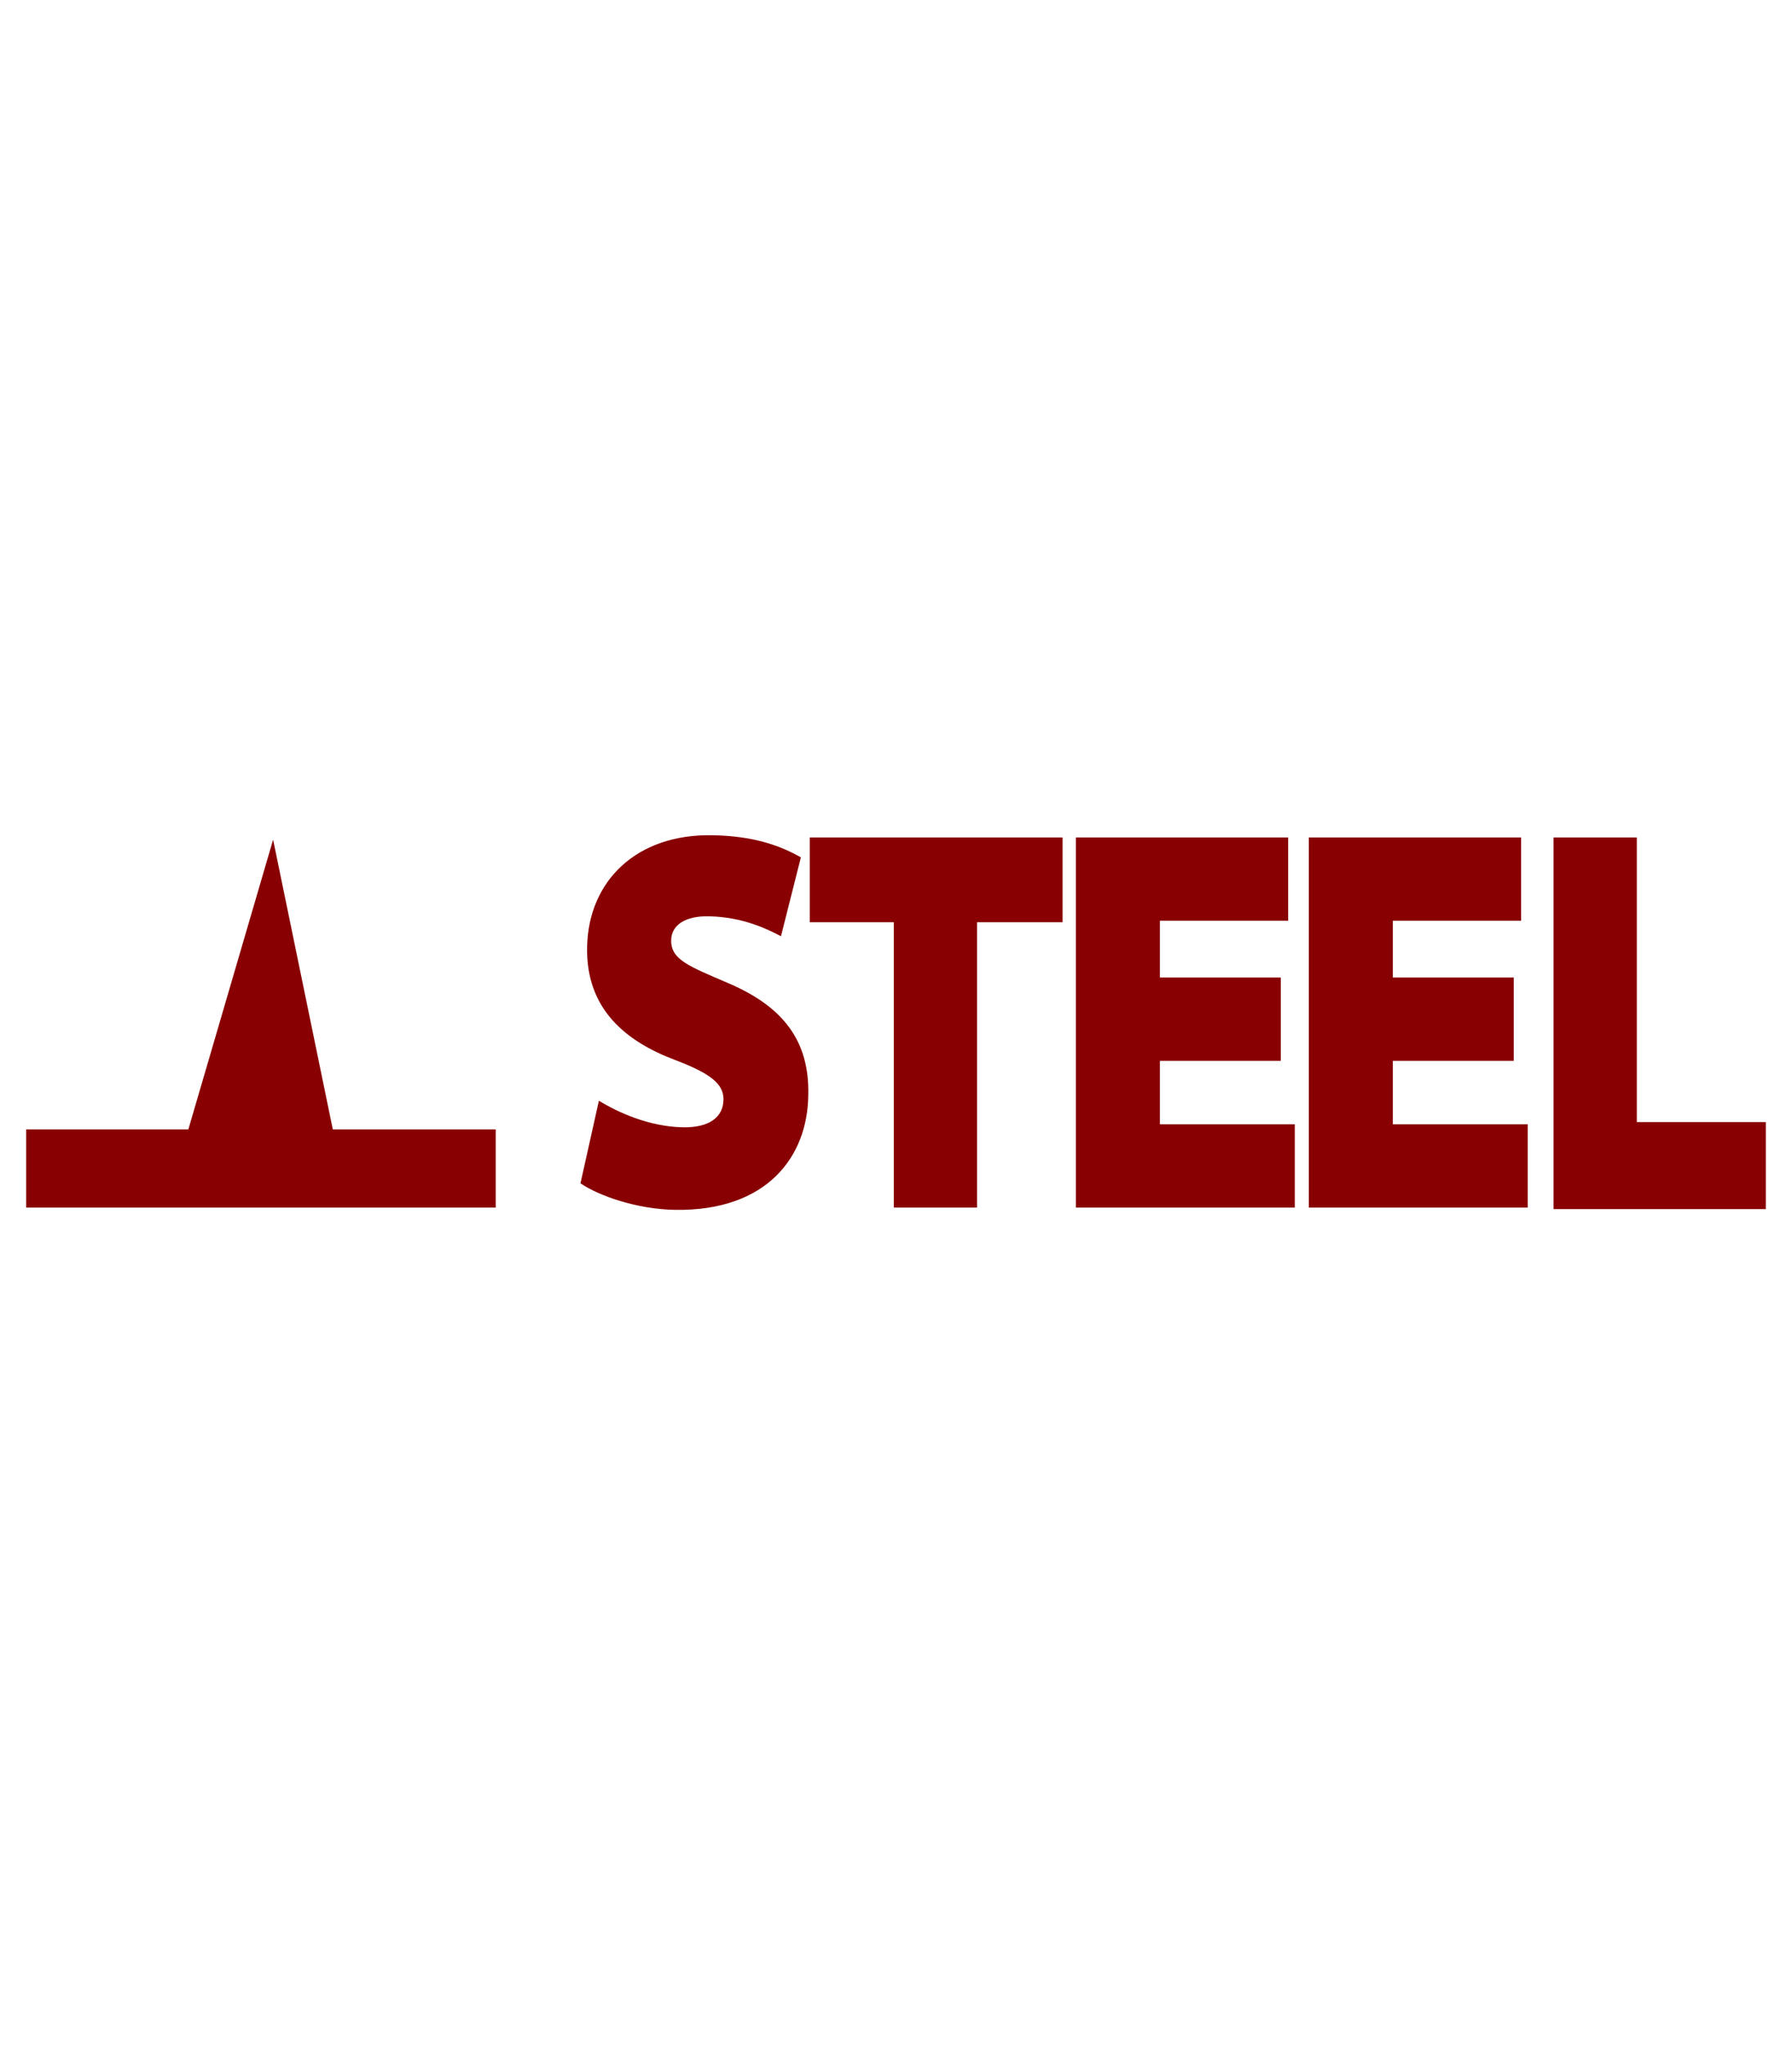
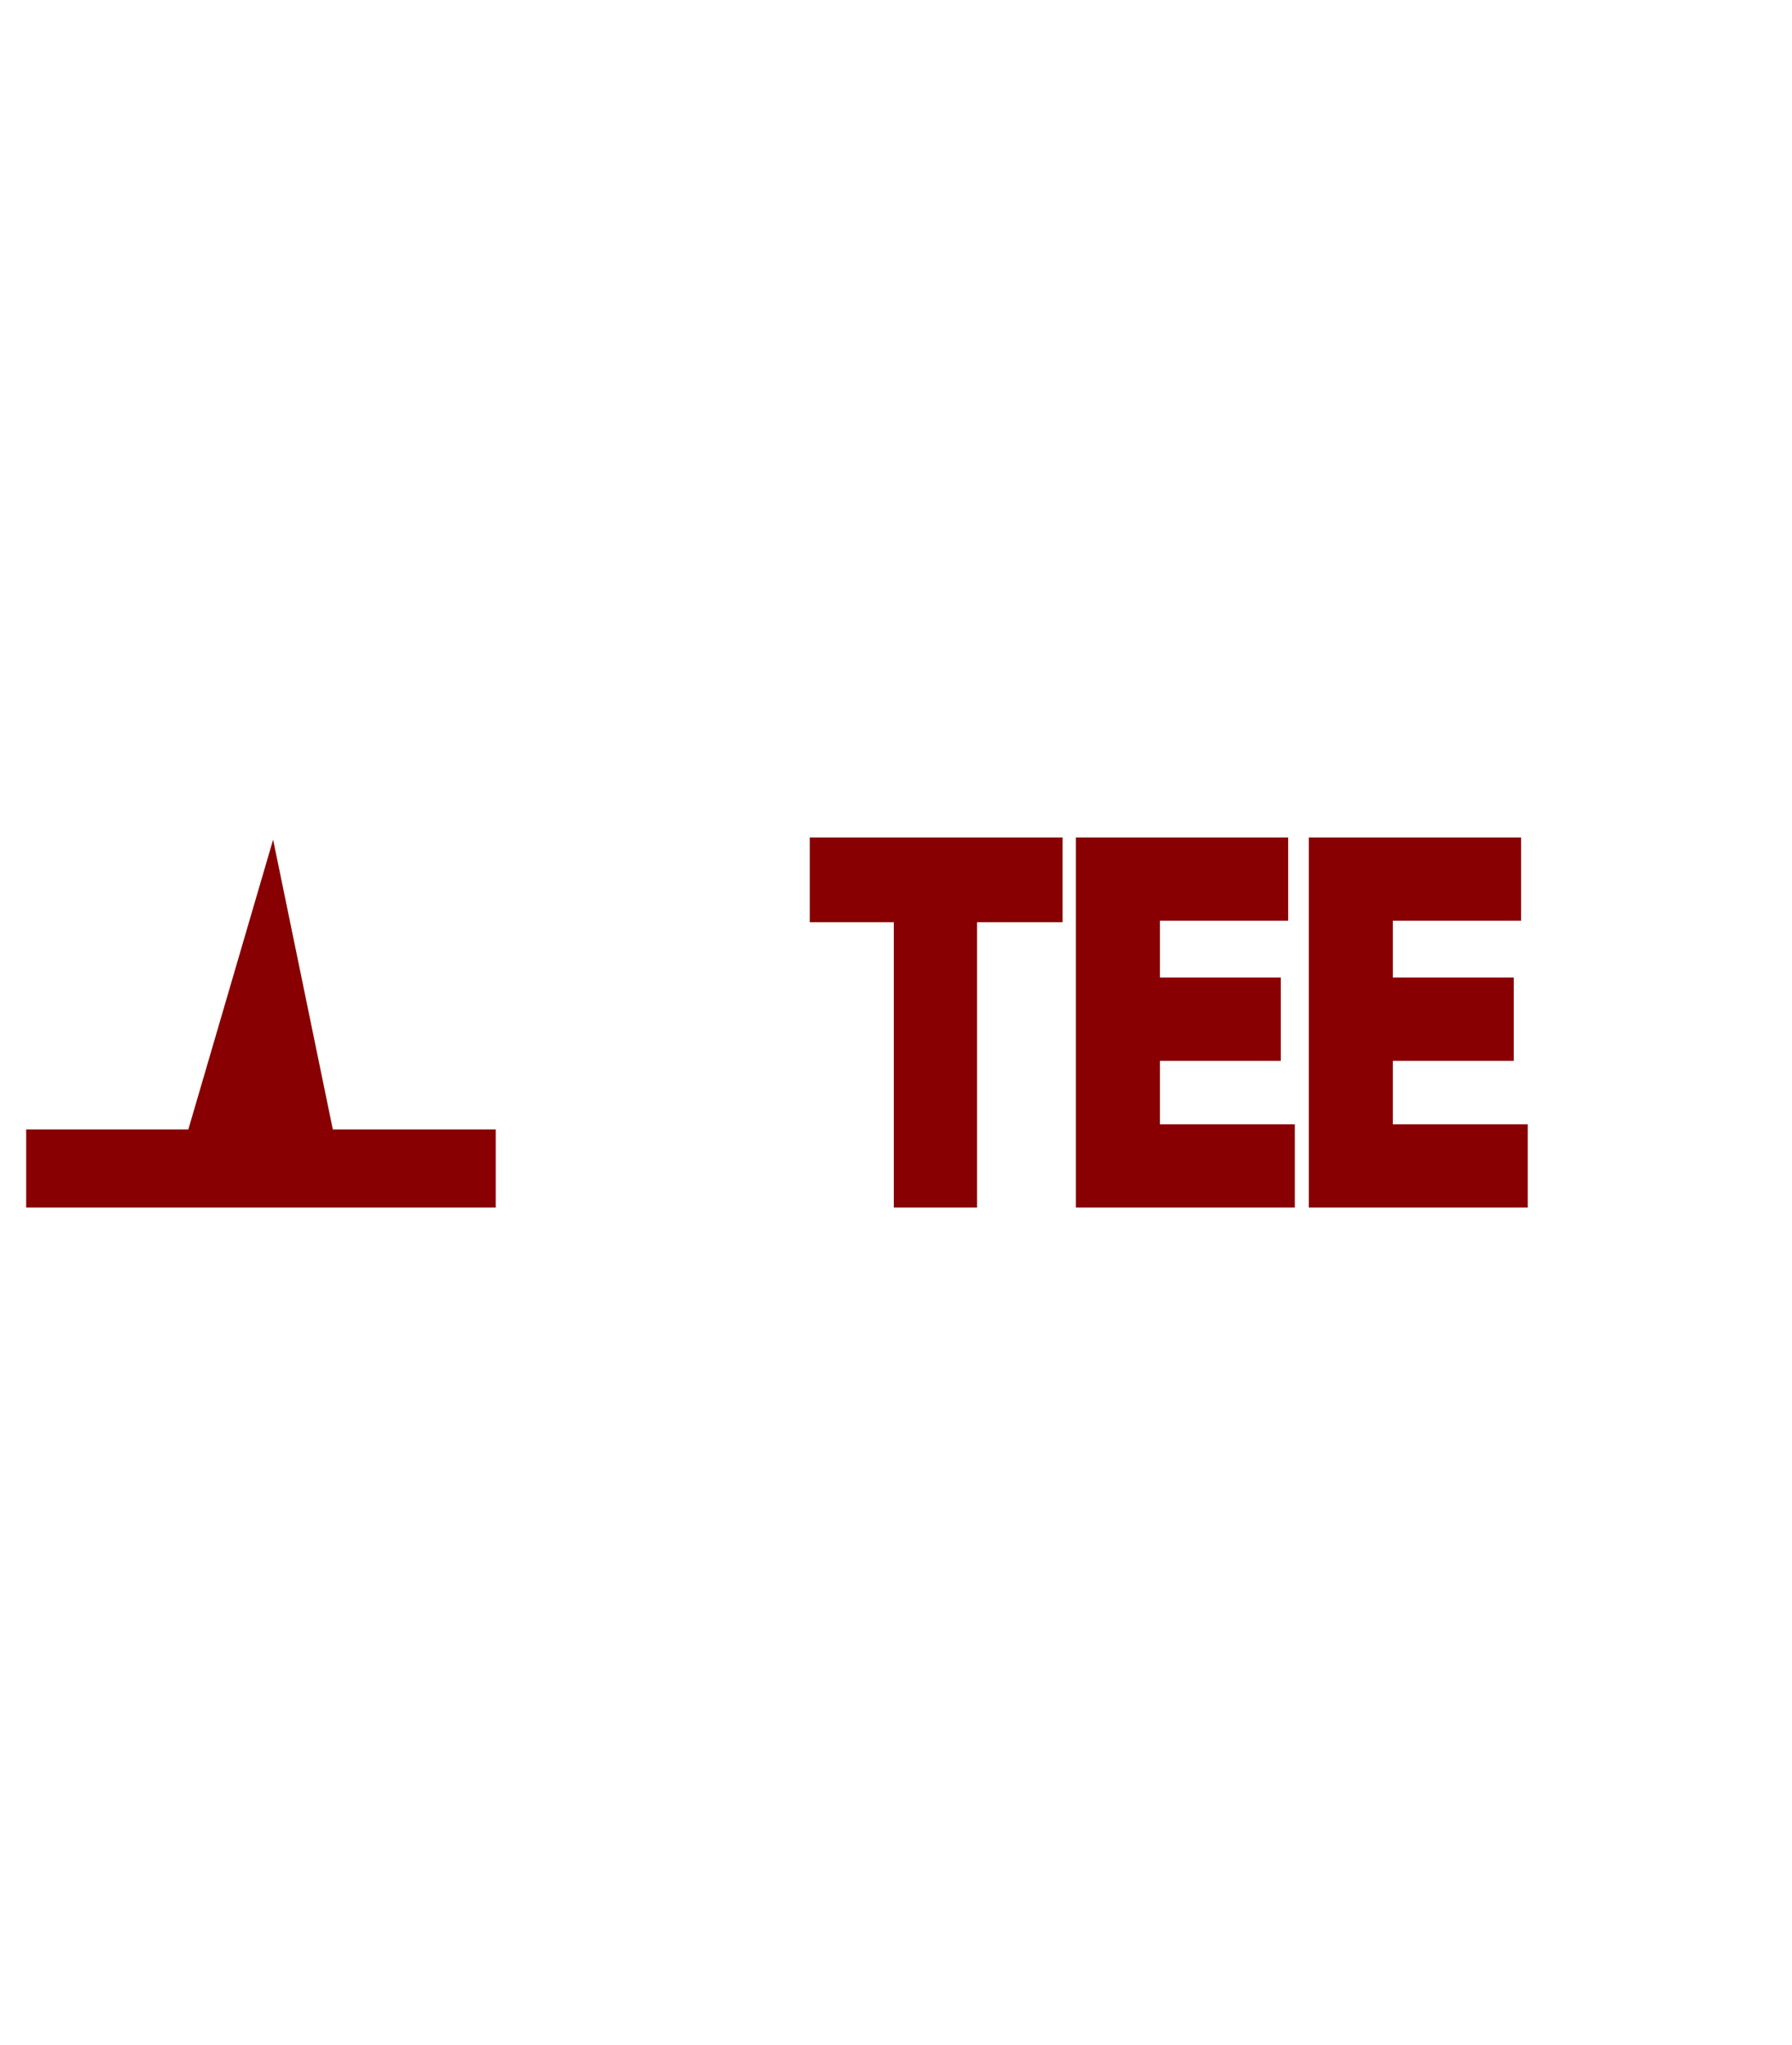
<svg xmlns="http://www.w3.org/2000/svg" version="1.1" id="Camada_1" x="0px" y="0px" width="56.1px" height="64px" viewBox="0 0 56.1 64" style="enable-background:new 0 0 56.1 64;" xml:space="preserve">
  <g>
-     <path style="fill:#880001;" d="M22.765,30.754c-1.177-0.508-1.754-0.715-1.754-1.315c0-0.485,0.438-0.785,1.2-0.762   c1.039,0.023,1.8,0.392,2.238,0.623l0.623-2.469c-0.692-0.392-1.523-0.669-2.769-0.692c-2.377-0.046-3.877,1.431-3.923,3.485   c-0.046,1.962,1.223,2.977,2.769,3.554c1.085,0.415,1.5,0.738,1.5,1.223c0,0.554-0.438,0.9-1.292,0.877   c-1.038-0.023-2.008-0.462-2.608-0.831l-0.577,2.585c0.577,0.392,1.754,0.808,2.954,0.831c2.908,0.046,4.154-1.685,4.177-3.577   C25.35,32.577,24.519,31.492,22.765,30.754z" />
    <polygon style="fill:#880001;" points="25.35,28.862 27.981,28.862 27.981,37.792 30.588,37.792 30.588,28.862 33.265,28.862    33.265,26.208 25.35,26.208  " />
    <polygon style="fill:#880001;" points="36.312,33.2 40.096,33.2 40.096,30.592 36.312,30.592 36.312,28.815 40.327,28.815 40.327,26.208    33.681,26.208 33.681,37.792 40.535,37.792 40.535,35.185 36.312,35.185  " />
    <polygon style="fill:#880001;" points="43.604,33.2 47.389,33.2 47.389,30.592 43.604,30.592 43.604,28.815 47.619,28.815 47.619,26.208    40.973,26.208 40.973,37.792 47.827,37.792 47.827,35.185 43.604,35.185  " />
-     <polygon style="fill:#880001;" points="51.242,35.115 51.242,26.208 48.635,26.208 48.635,37.839 55.281,37.839 55.281,35.115  " />
    <polygon style="fill:#880001;" points="8.55,26.277 5.896,35.346 0.819,35.346 0.819,37.792 15.519,37.792 15.519,35.346 10.419,35.346     " />
  </g>
</svg>